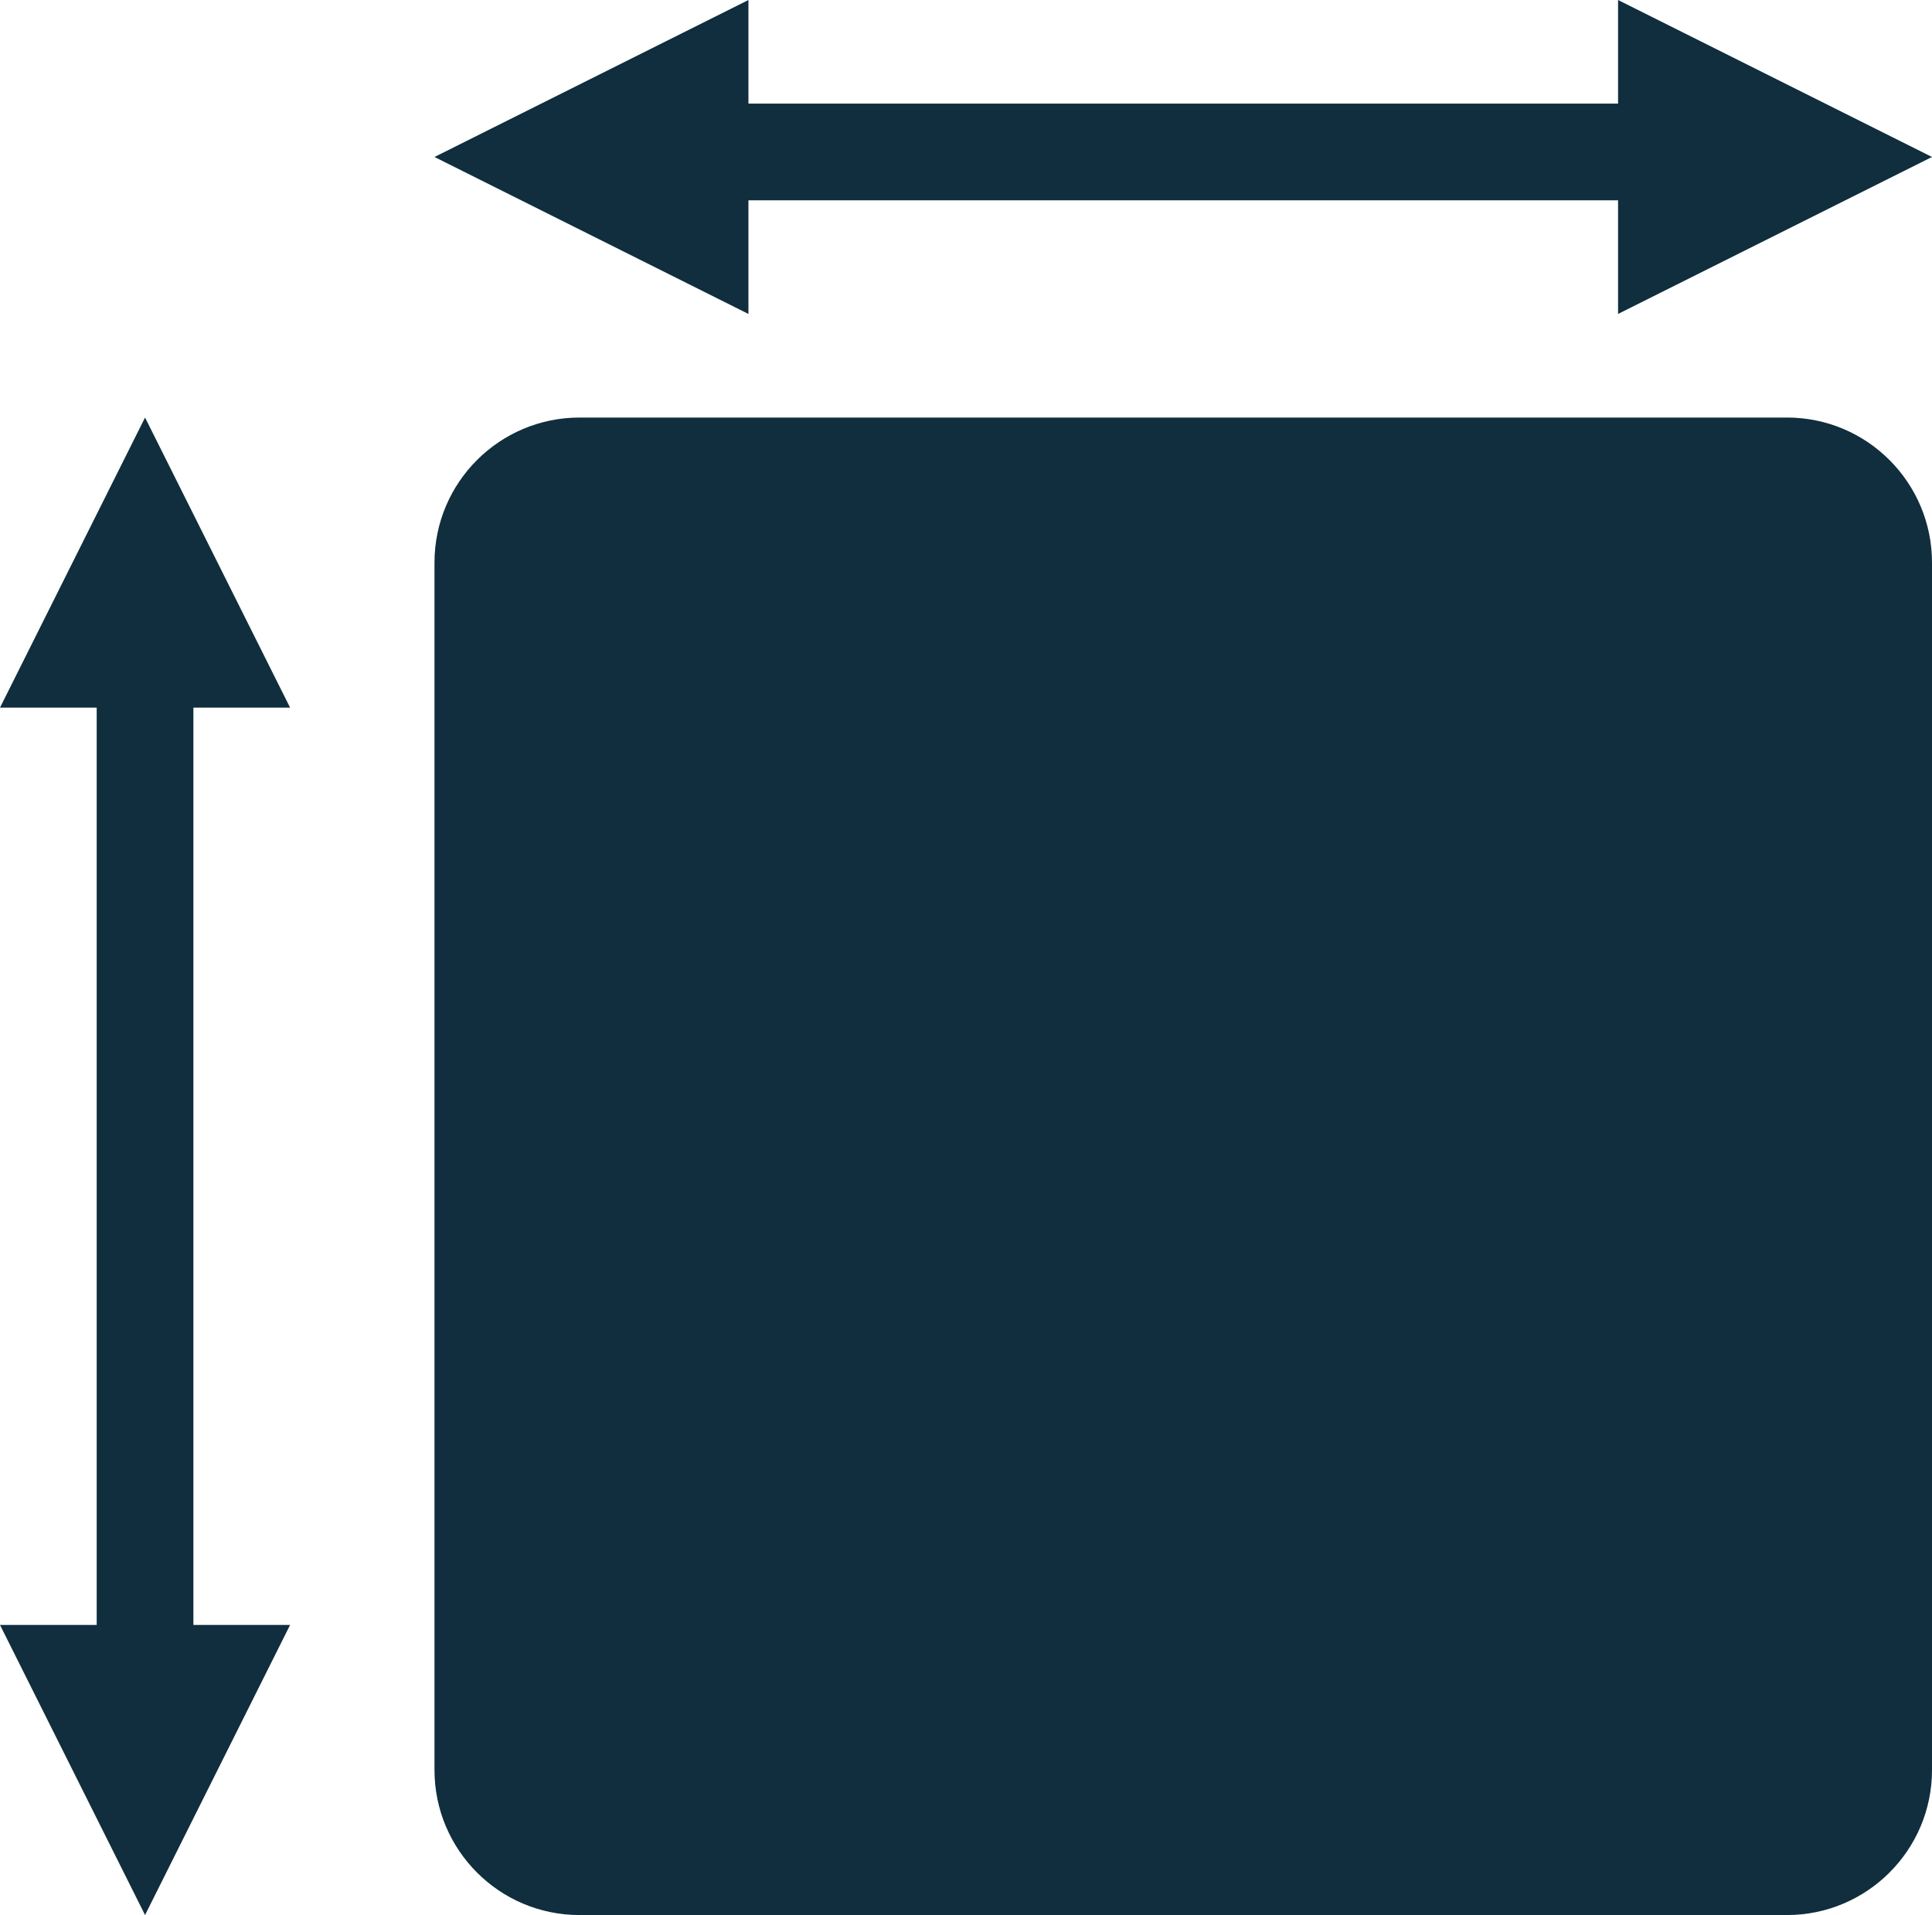
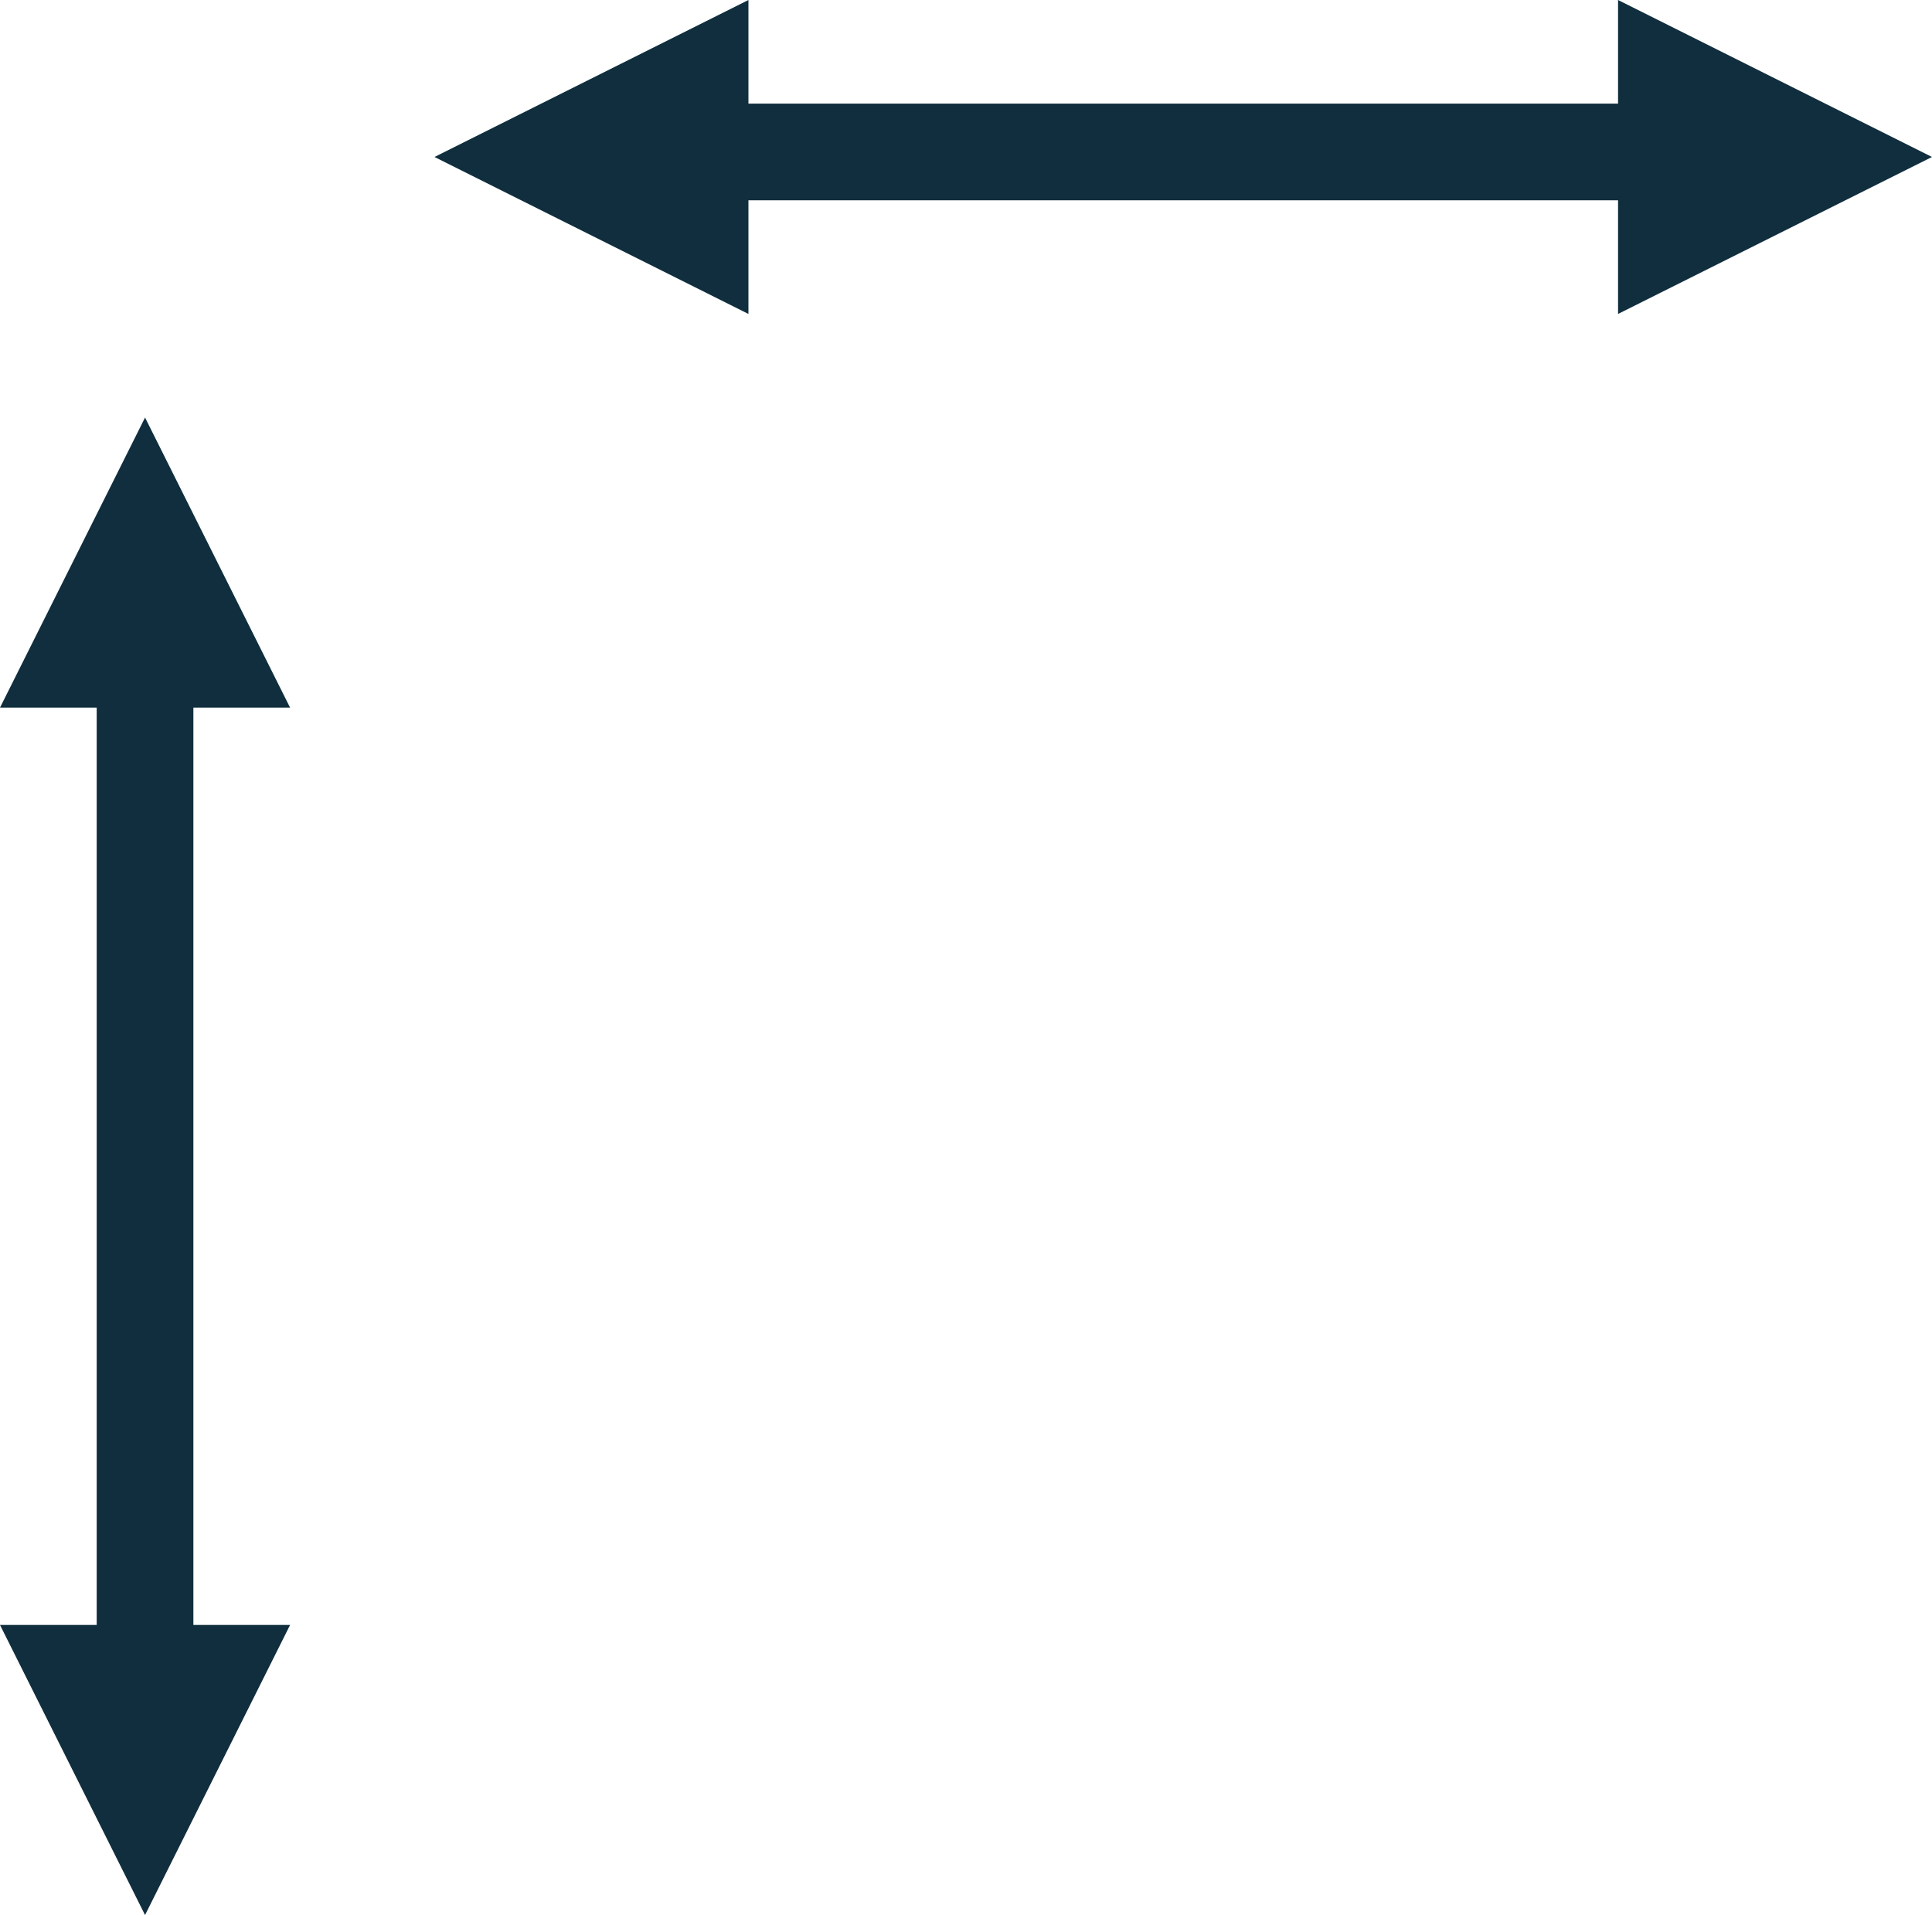
<svg xmlns="http://www.w3.org/2000/svg" id="Ebene_1" viewBox="0 0 30.77 30.5">
  <defs>
    <style>.cls-1{fill:#102e3d;}</style>
  </defs>
-   <path class="cls-1" d="M28.46,6.65H9.23c-1.27,0-2.31,1.03-2.31,2.31V28.19c0,1.27,1.03,2.31,2.31,2.31H28.46c1.27,0,2.31-1.03,2.31-2.31V8.96c0-1.27-1.03-2.31-2.31-2.31Z" />
  <polygon class="cls-1" points="4.62 11.27 2.31 6.65 0 11.27 1.54 11.27 1.54 25.88 0 25.88 2.31 30.5 4.62 25.88 3.08 25.88 3.08 11.27 4.62 11.27" />
  <polygon class="cls-1" points="11.92 3.19 25.77 3.19 25.77 5 30.77 2.5 25.77 0 25.77 1.65 11.92 1.65 11.92 0 6.92 2.5 11.92 5 11.92 3.19" />
</svg>